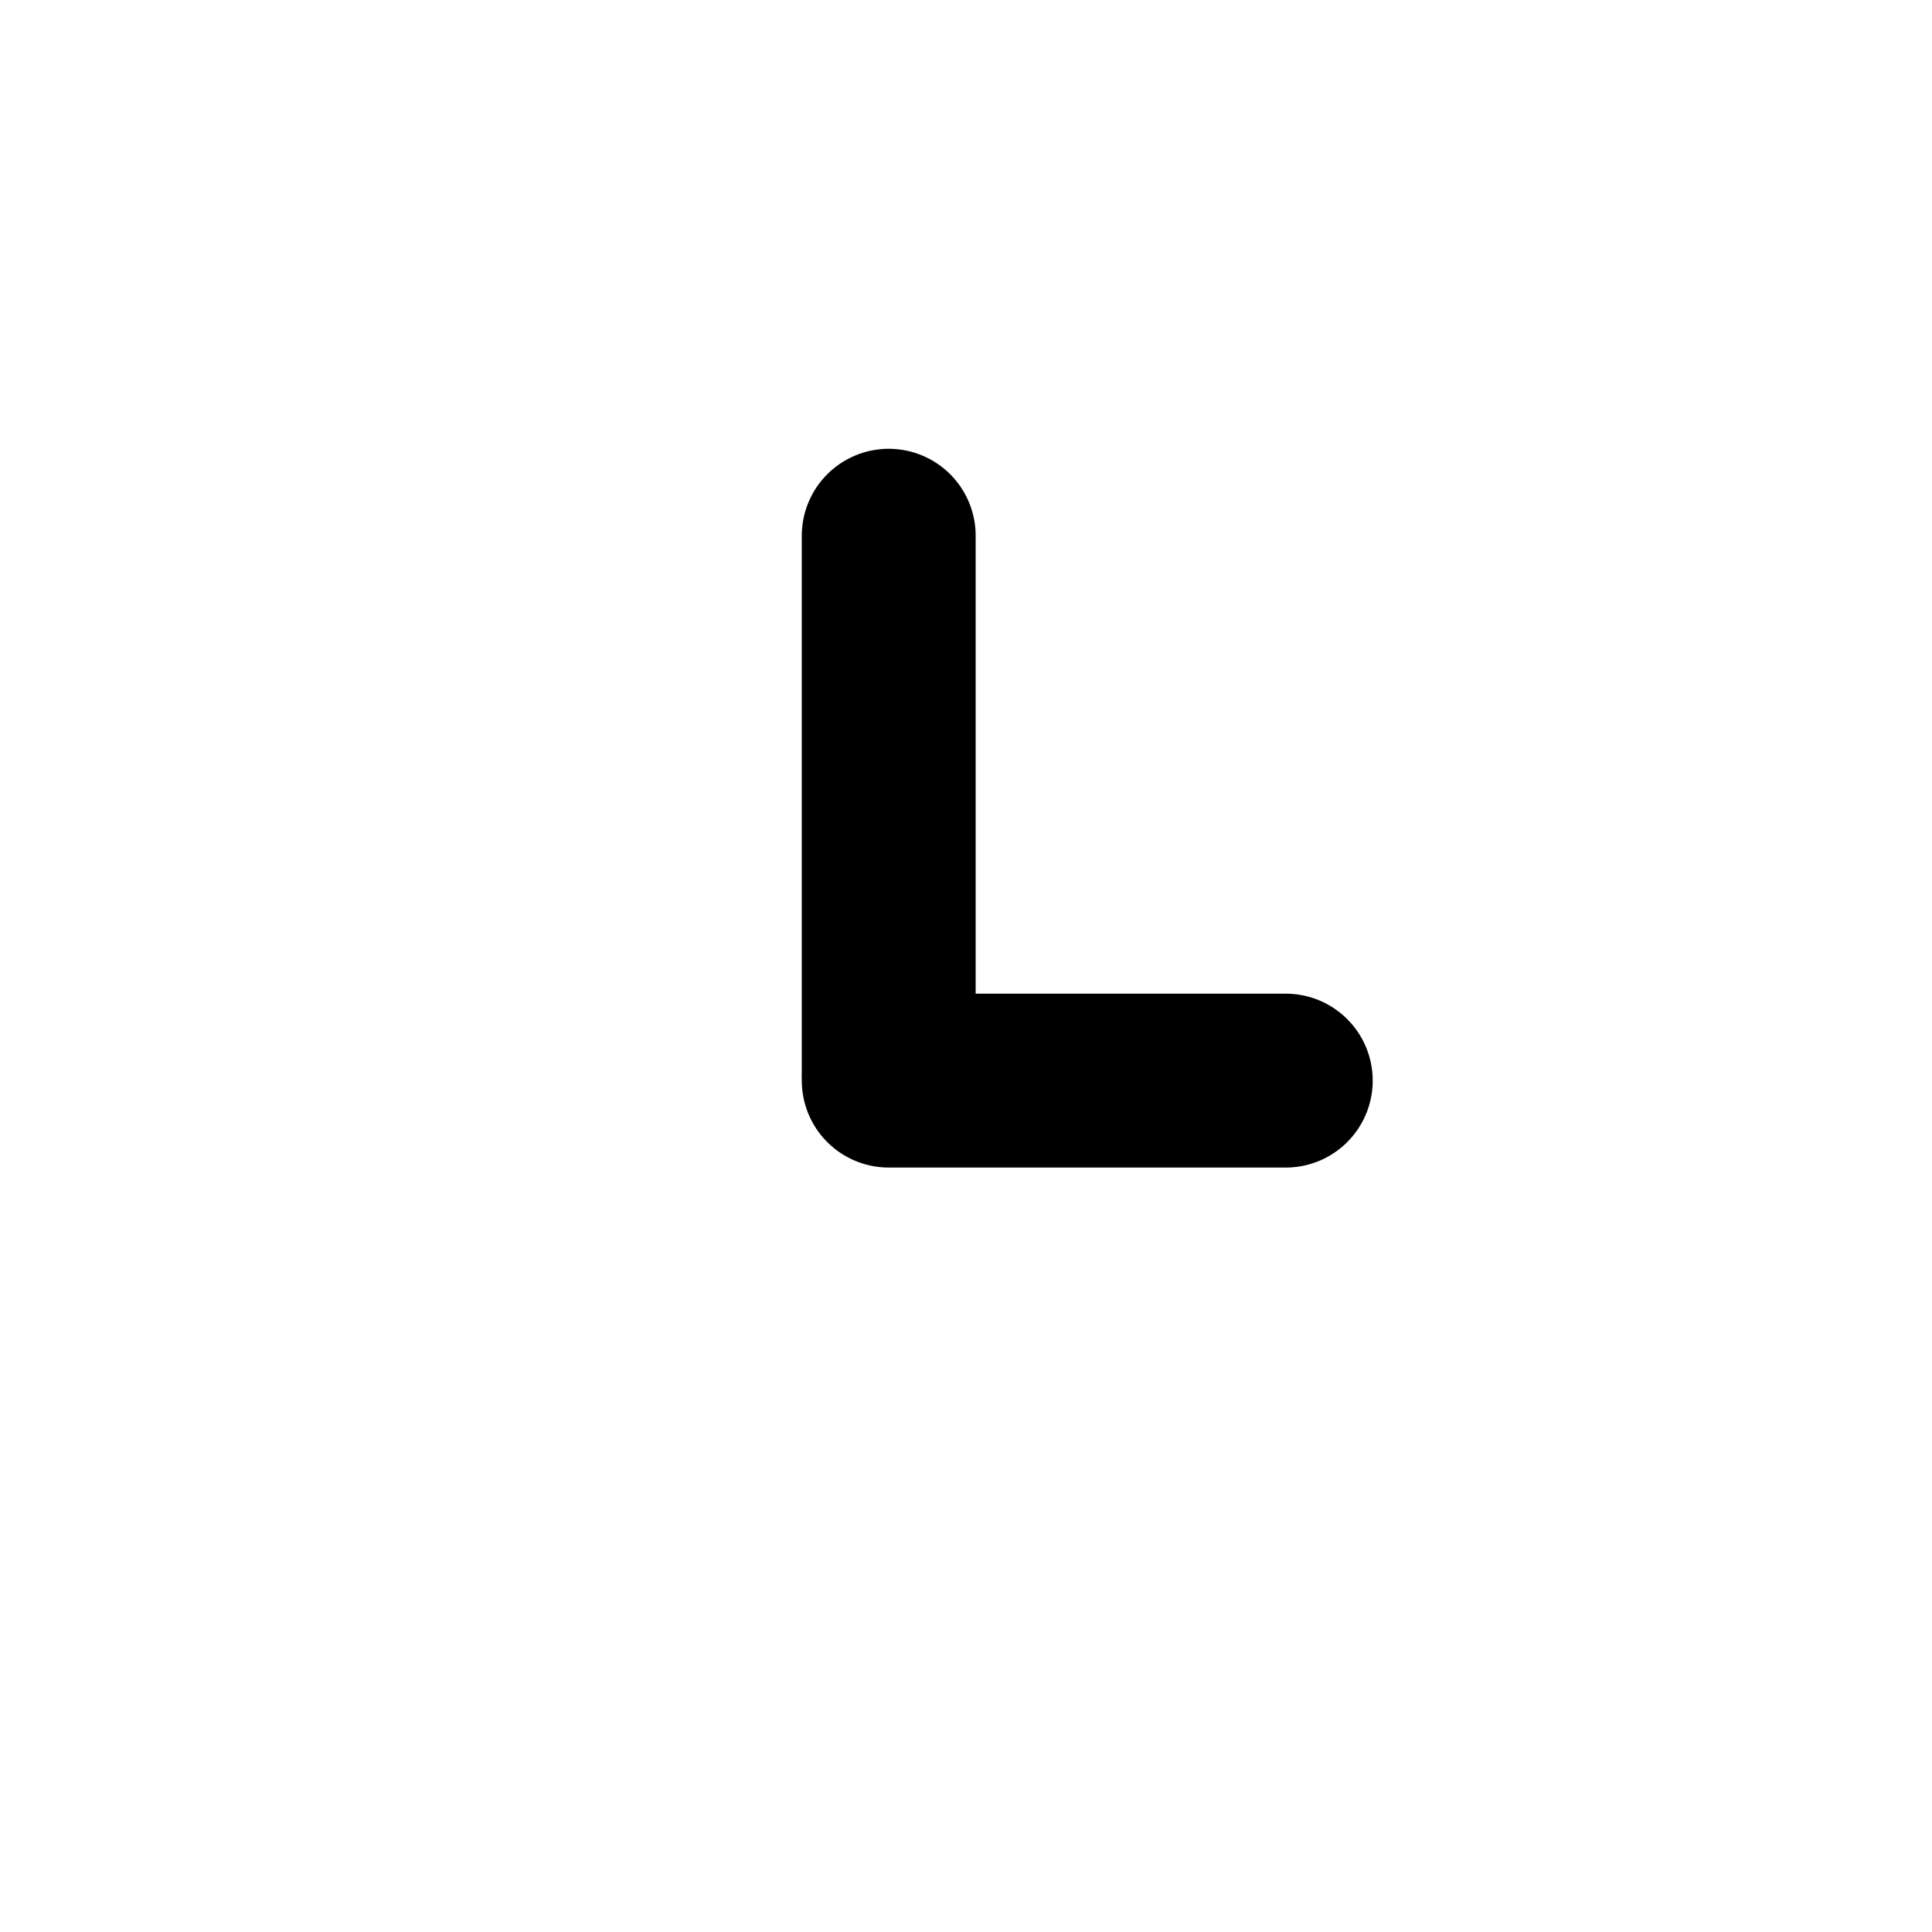
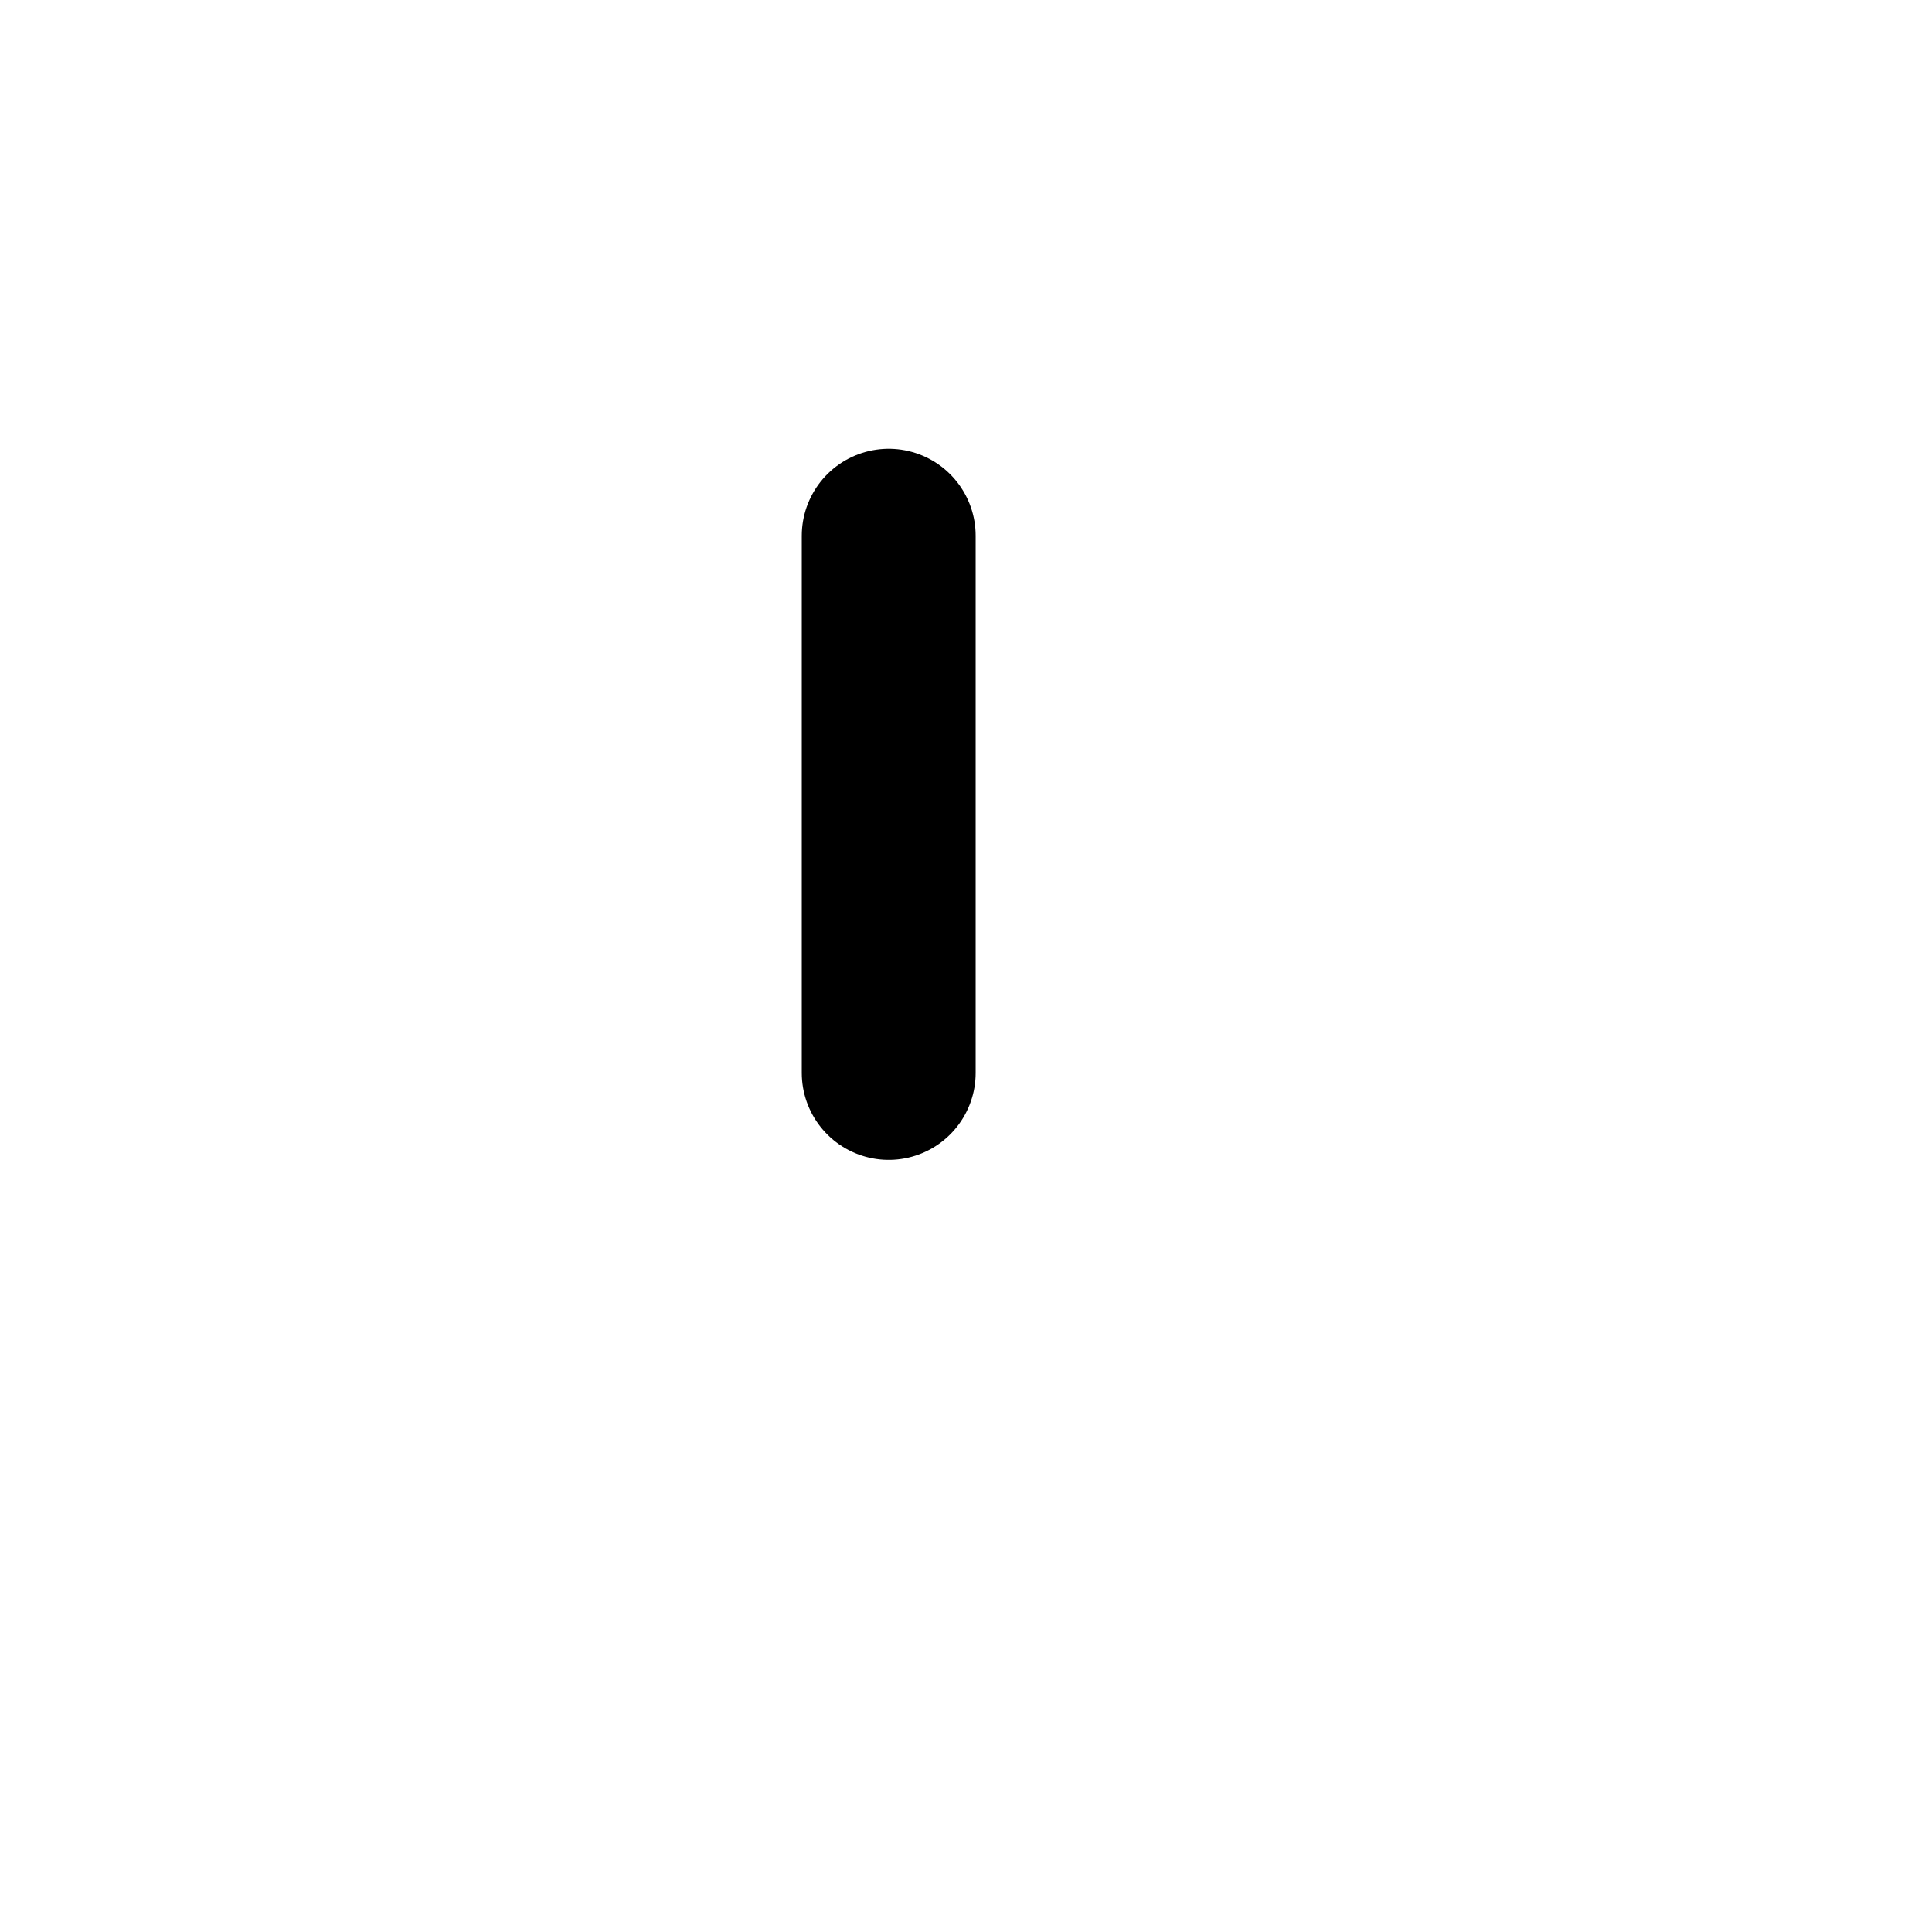
<svg xmlns="http://www.w3.org/2000/svg" width="375px" height="375px" viewBox="0 0 375 375" version="1.1">
  <g id="surface1">
-     <path style="fill:none;stroke-width:9;stroke-linecap:round;stroke-linejoin:miter;stroke:rgb(0%,0%,0%);stroke-opacity:1;stroke-miterlimit:4;" d="M 46 55.932 L 66.551 55.932 " transform="matrix(3.75,0,0,3.75,0,0)" />
    <path style="fill:none;stroke-width:9;stroke-linecap:round;stroke-linejoin:miter;stroke:rgb(0%,0%,0%);stroke-opacity:1;stroke-miterlimit:4;" d="M 46 55.534 L 46 27.729 " transform="matrix(3.75,0,0,3.75,0,0)" />
  </g>
</svg>